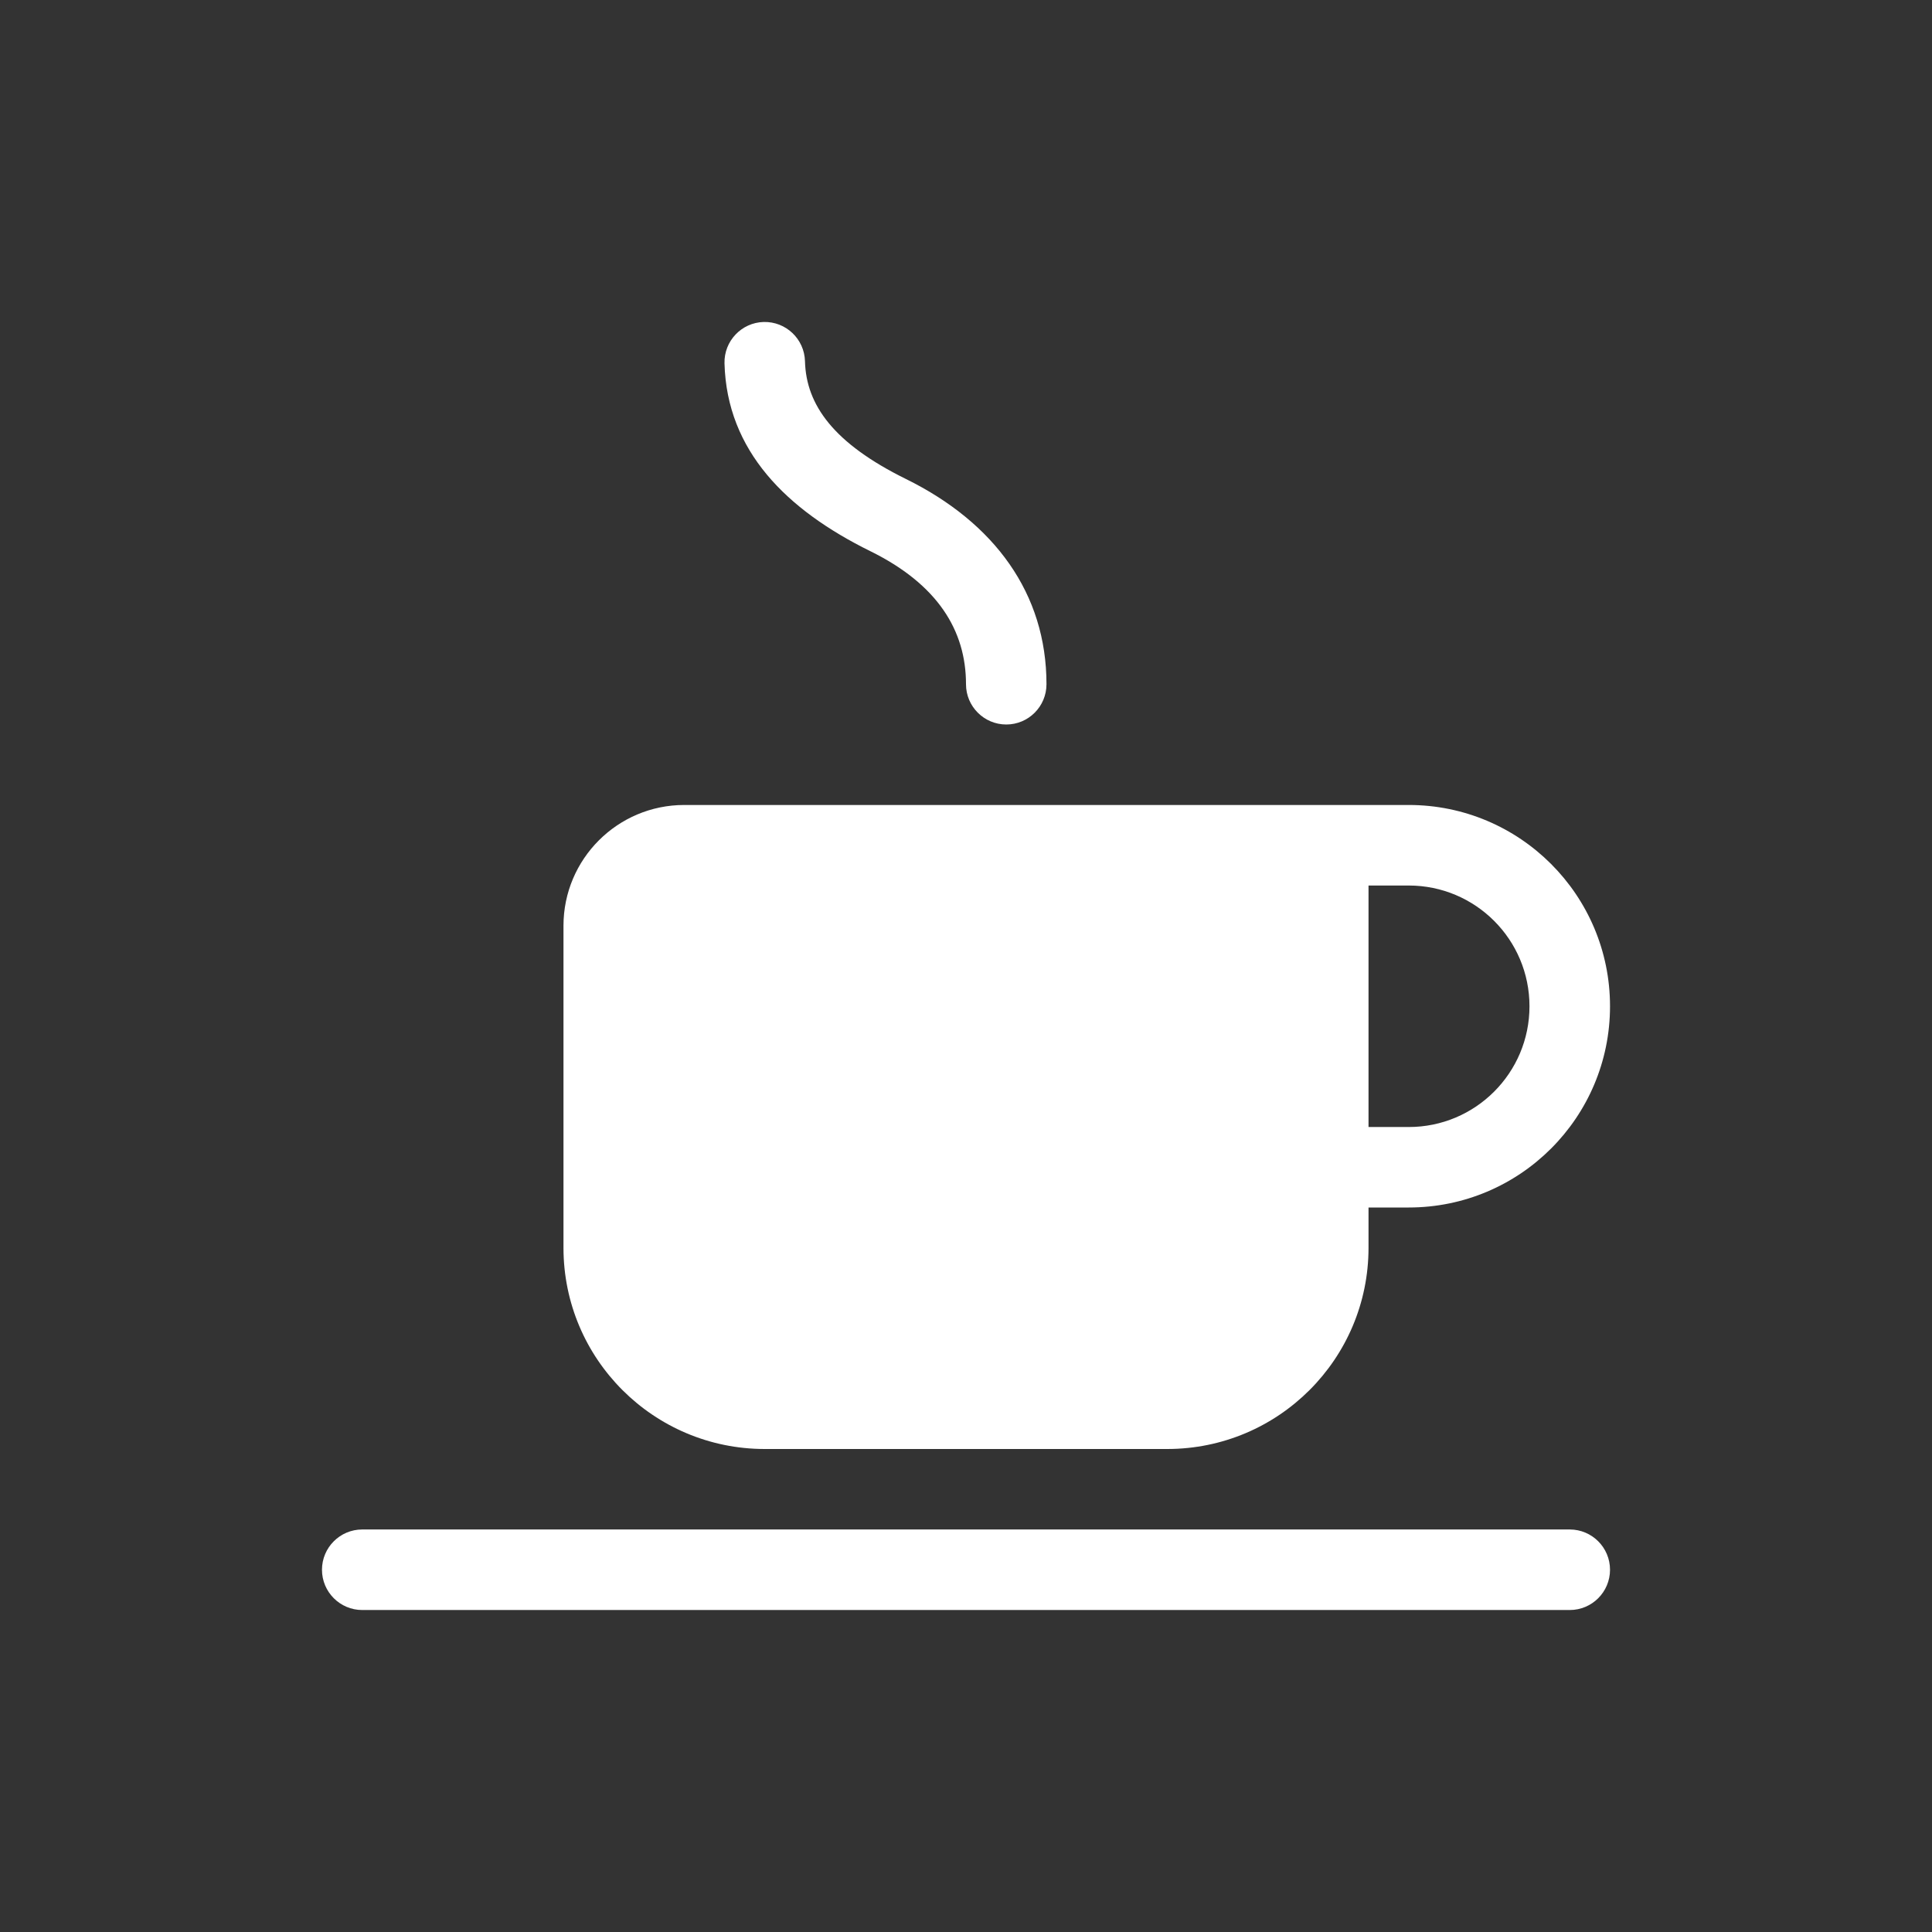
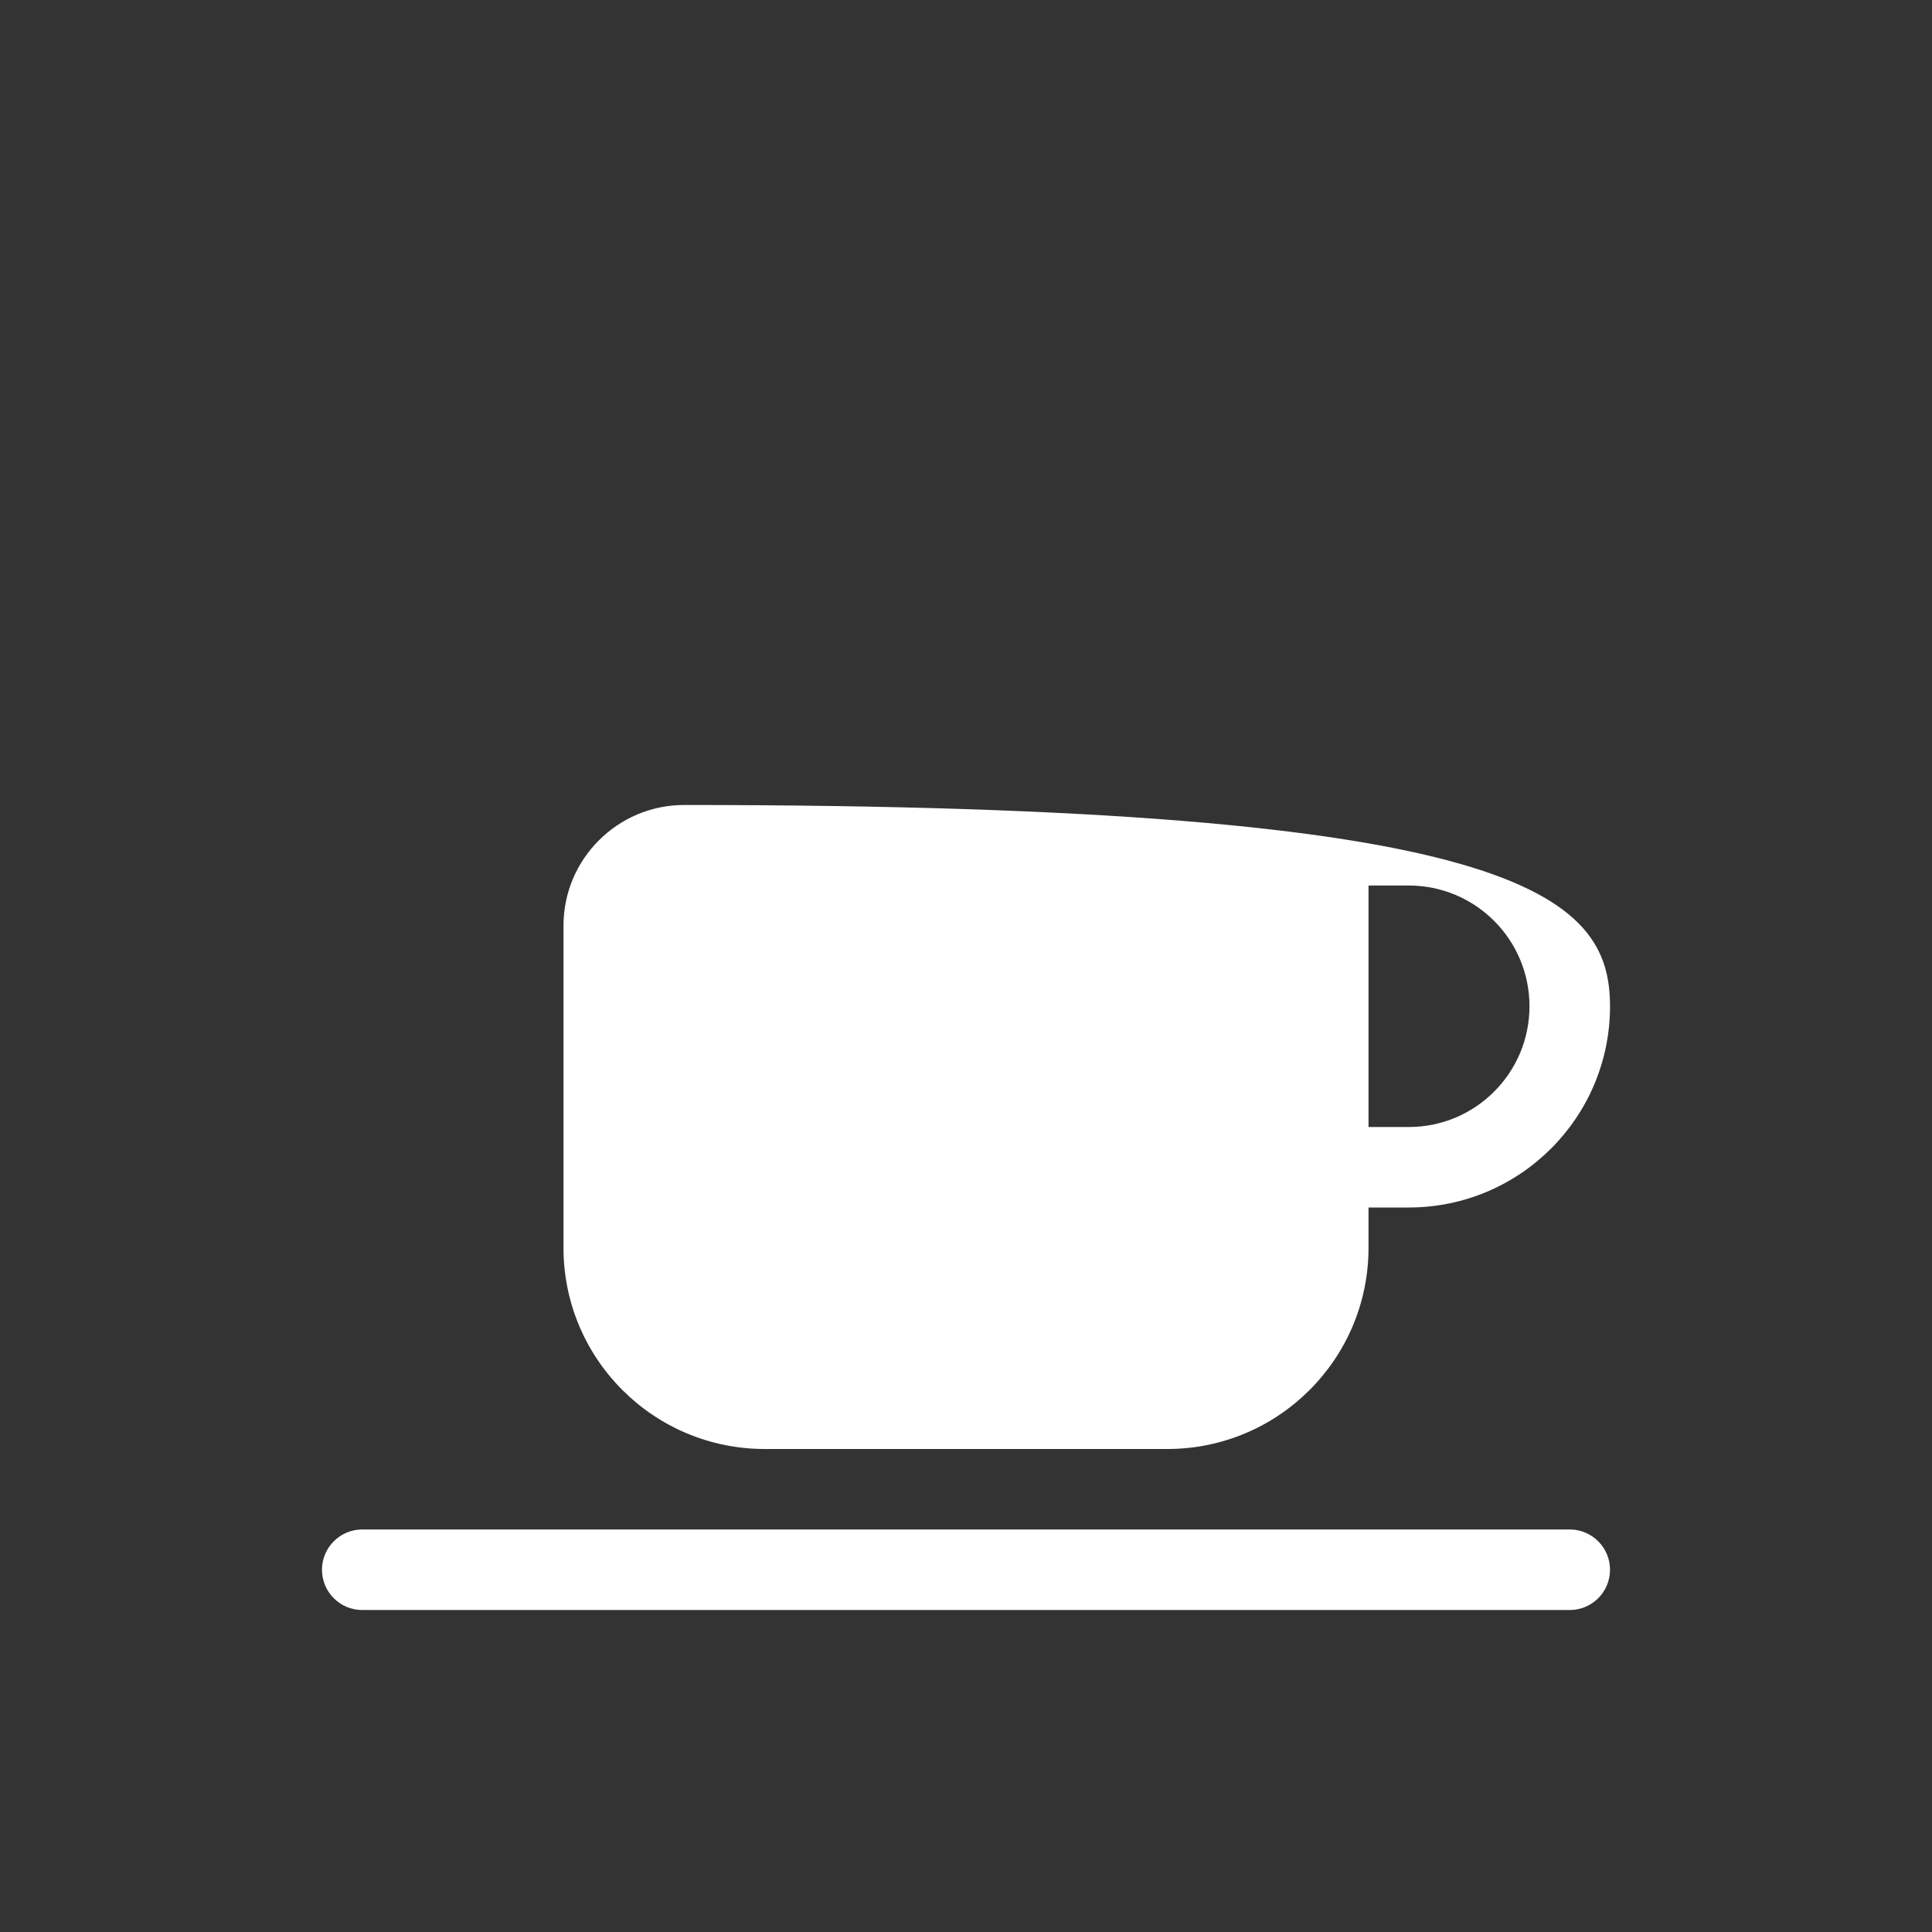
<svg xmlns="http://www.w3.org/2000/svg" width="32" height="32" viewBox="0 0 32 32" fill="none">
  <rect x="0" y="0" width="32" height="32" fill="#333333" stroke="none" />
-   <path d="M12.649 5.333C13.017 5.324 13.323 5.614 13.333 5.983C13.352 6.709 13.81 7.344 15.004 7.933C16.472 8.656 17.333 9.831 17.333 11.333C17.333 11.701 17.035 12 16.667 12C16.299 12 16 11.701 16 11.333C16 10.441 15.528 9.677 14.415 9.129C13.027 8.445 12.038 7.467 12 6.017C11.991 5.649 12.281 5.343 12.649 5.333Z" fill="#FFFFFF" />
  <path d="M5.333 26C5.333 25.632 5.632 25.333 6 25.333H26C26.368 25.333 26.667 25.632 26.667 26C26.667 26.368 26.368 26.667 26 26.667H6C5.632 26.667 5.333 26.368 5.333 26Z" fill="#FFFFFF" />
-   <path fill-rule="evenodd" clip-rule="evenodd" d="M9.333 15.333C9.333 14.229 10.229 13.333 11.333 13.333H23.333C25.174 13.333 26.667 14.826 26.667 16.667C26.667 18.508 25.174 20 23.333 20H22.667V20.667C22.667 22.508 21.174 24 19.333 24H12.667C10.826 24 9.333 22.508 9.333 20.667V15.333ZM22.667 18.667V14.667H23.333C24.438 14.667 25.333 15.562 25.333 16.667C25.333 17.771 24.438 18.667 23.333 18.667H22.667Z" fill="#FFFFFF" />
+   <path fill-rule="evenodd" clip-rule="evenodd" d="M9.333 15.333C9.333 14.229 10.229 13.333 11.333 13.333C25.174 13.333 26.667 14.826 26.667 16.667C26.667 18.508 25.174 20 23.333 20H22.667V20.667C22.667 22.508 21.174 24 19.333 24H12.667C10.826 24 9.333 22.508 9.333 20.667V15.333ZM22.667 18.667V14.667H23.333C24.438 14.667 25.333 15.562 25.333 16.667C25.333 17.771 24.438 18.667 23.333 18.667H22.667Z" fill="#FFFFFF" />
</svg>